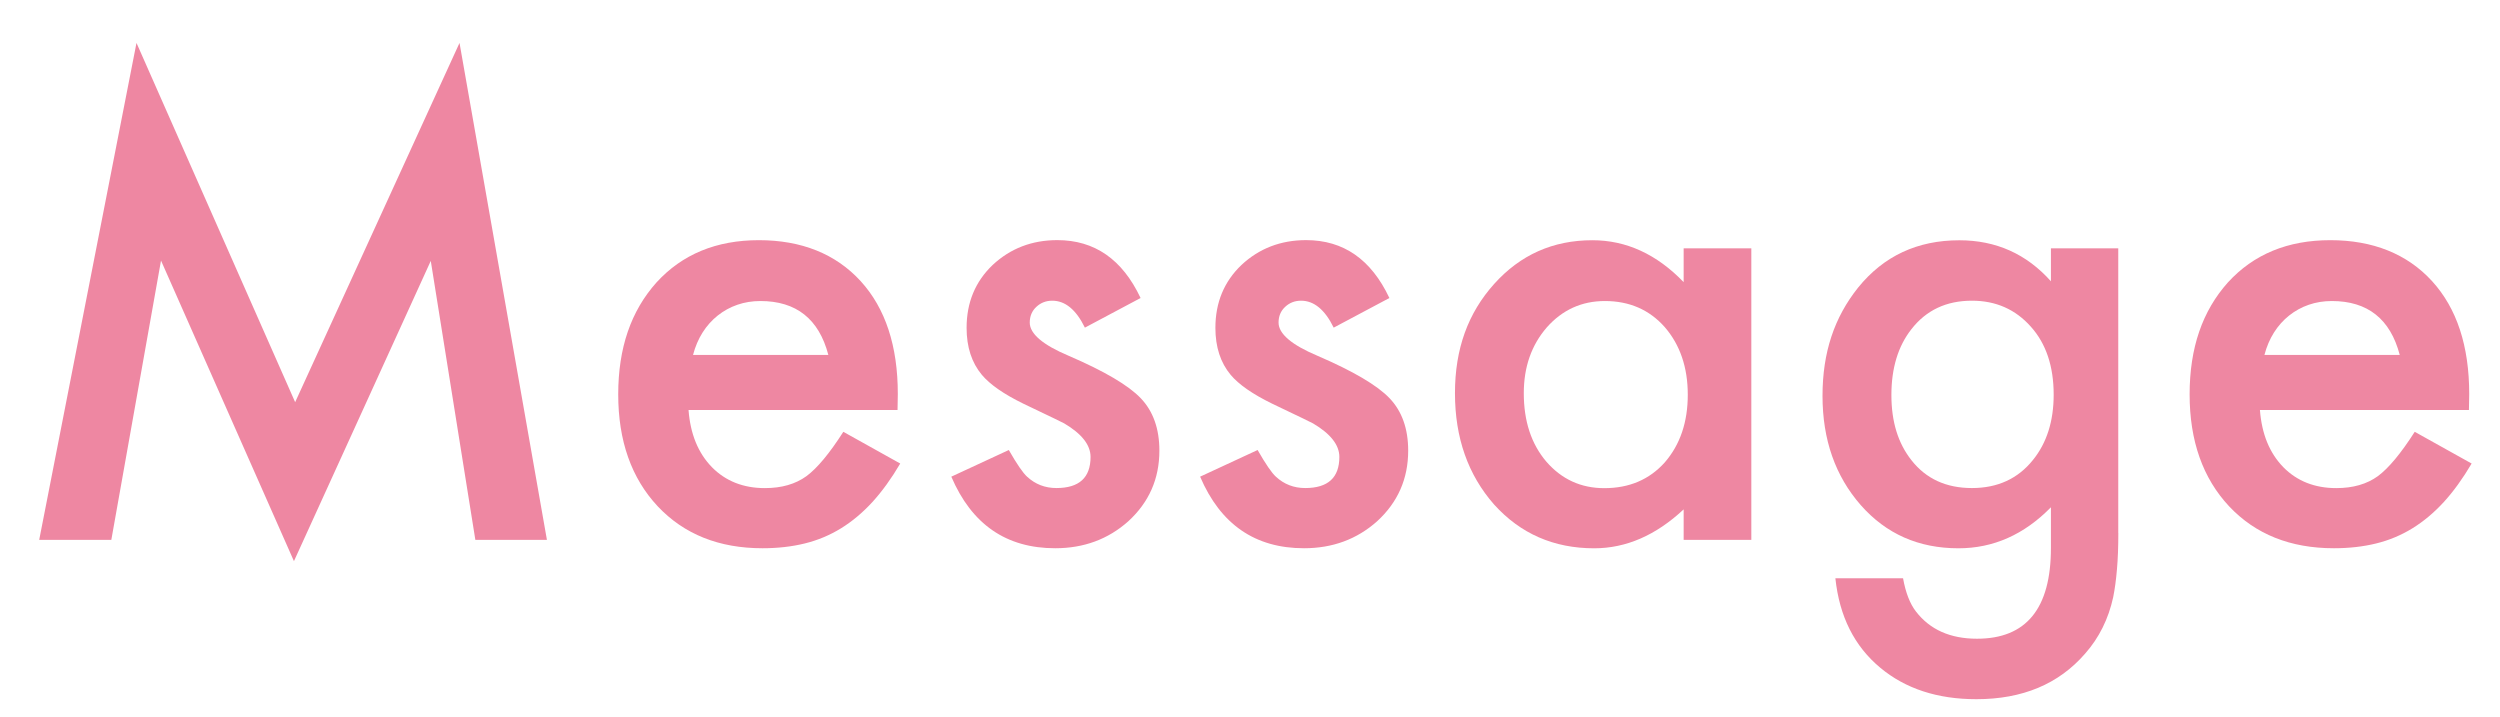
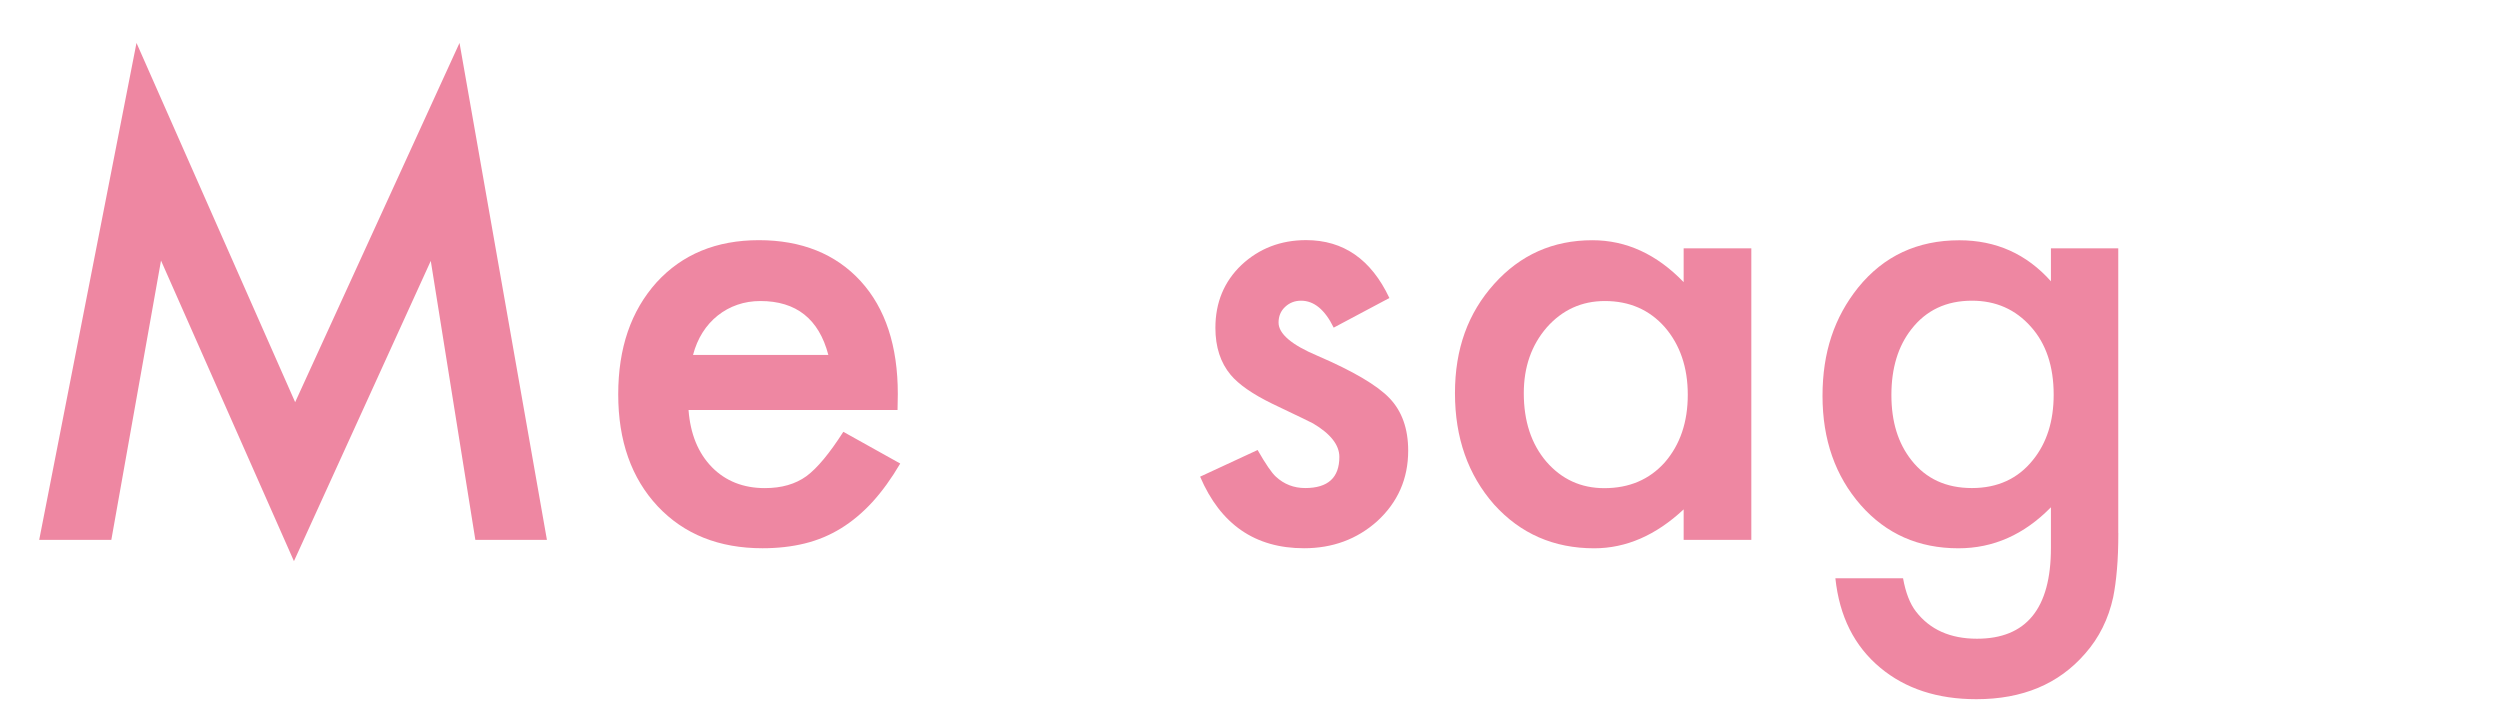
<svg xmlns="http://www.w3.org/2000/svg" id="_レイヤー_2" viewBox="0 0 454.77 130.4">
  <defs>
    <style>.cls-1{fill:#ee87a2;}</style>
  </defs>
  <g id="_レイヤー_1-2">
    <path class="cls-1" d="M7.13,98.21L24.83,7.81l28.86,65.35L83.59,7.81l15.9,90.4h-13.02l-8.11-50.75-24.89,54.62-24.18-54.68-9.04,50.81H7.13Z" />
    <path class="cls-1" d="M163.26,74.58h-38.01c.33,4.36,1.74,7.82,4.25,10.4,2.5,2.54,5.72,3.81,9.64,3.81,3.05,0,5.57-.73,7.57-2.18,1.96-1.45,4.19-4.14,6.7-8.06l10.35,5.77c-1.6,2.72-3.29,5.06-5.06,7-1.78,1.94-3.69,3.54-5.72,4.79-2.03,1.25-4.23,2.17-6.59,2.75-2.36.58-4.92.87-7.68.87-7.92,0-14.27-2.54-19.06-7.62-4.79-5.12-7.19-11.91-7.19-20.37s2.32-15.17,6.97-20.37c4.68-5.12,10.89-7.68,18.62-7.68s13.98,2.49,18.52,7.46c4.5,4.94,6.75,11.78,6.75,20.53l-.05,2.89ZM150.68,64.56c-1.71-6.53-5.83-9.8-12.36-9.8-1.49,0-2.89.23-4.19.68-1.31.45-2.5,1.11-3.57,1.96-1.07.85-1.99,1.88-2.75,3.08-.76,1.2-1.34,2.56-1.74,4.08h24.61Z" />
-     <path class="cls-1" d="M207.48,54.21l-10.13,5.39c-1.6-3.27-3.58-4.9-5.94-4.9-1.13,0-2.09.37-2.89,1.12-.8.74-1.2,1.7-1.2,2.86,0,2.03,2.36,4.05,7.08,6.04,6.5,2.8,10.87,5.37,13.12,7.73,2.25,2.36,3.38,5.54,3.38,9.53,0,5.12-1.89,9.4-5.66,12.85-3.67,3.27-8.1,4.9-13.29,4.9-8.9,0-15.19-4.34-18.9-13.02l10.46-4.85c1.45,2.54,2.56,4.16,3.32,4.85,1.49,1.38,3.27,2.07,5.34,2.07,4.14,0,6.21-1.89,6.21-5.66,0-2.18-1.6-4.21-4.79-6.1-1.23-.62-2.47-1.22-3.7-1.8-1.23-.58-2.49-1.18-3.76-1.8-3.56-1.74-6.06-3.49-7.52-5.23-1.85-2.21-2.78-5.06-2.78-8.55,0-4.61,1.58-8.42,4.74-11.44,3.23-3.01,7.15-4.52,11.76-4.52,6.79,0,11.83,3.5,15.14,10.51Z" />
    <path class="cls-1" d="M252.74,54.21l-10.13,5.39c-1.6-3.27-3.58-4.9-5.94-4.9-1.13,0-2.09.37-2.89,1.12-.8.74-1.2,1.7-1.2,2.86,0,2.03,2.36,4.05,7.08,6.04,6.5,2.8,10.87,5.37,13.12,7.73,2.25,2.36,3.38,5.54,3.38,9.53,0,5.12-1.89,9.4-5.66,12.85-3.67,3.27-8.1,4.9-13.29,4.9-8.9,0-15.19-4.34-18.9-13.02l10.46-4.85c1.45,2.54,2.56,4.16,3.32,4.85,1.49,1.38,3.27,2.07,5.34,2.07,4.14,0,6.21-1.89,6.21-5.66,0-2.18-1.6-4.21-4.79-6.1-1.23-.62-2.47-1.22-3.7-1.8-1.23-.58-2.49-1.18-3.76-1.8-3.56-1.74-6.06-3.49-7.52-5.23-1.85-2.21-2.78-5.06-2.78-8.55,0-4.61,1.58-8.42,4.74-11.44,3.23-3.01,7.15-4.52,11.76-4.52,6.79,0,11.83,3.5,15.14,10.51Z" />
    <path class="cls-1" d="M306.27,45.17h12.31v53.04h-12.31v-5.55c-5.05,4.72-10.47,7.08-16.28,7.08-7.33,0-13.4-2.65-18.19-7.95-4.76-5.41-7.13-12.16-7.13-20.26s2.38-14.58,7.13-19.88c4.76-5.3,10.71-7.95,17.86-7.95,6.17,0,11.71,2.54,16.61,7.62v-6.15ZM277.19,71.53c0,5.08,1.36,9.22,4.08,12.42,2.79,3.23,6.32,4.85,10.56,4.85,4.54,0,8.2-1.56,11-4.68,2.8-3.23,4.19-7.33,4.19-12.31s-1.4-9.08-4.19-12.31c-2.8-3.16-6.43-4.74-10.89-4.74-4.21,0-7.73,1.6-10.56,4.79-2.8,3.23-4.19,7.22-4.19,11.98Z" />
    <path class="cls-1" d="M385.34,96.96c0,2.5-.08,4.71-.25,6.62-.16,1.91-.39,3.58-.68,5.04-.87,3.99-2.58,7.42-5.12,10.29-4.79,5.52-11.38,8.28-19.77,8.28-7.08,0-12.91-1.91-17.48-5.72-4.72-3.92-7.44-9.35-8.17-16.28h12.31c.47,2.61,1.25,4.63,2.34,6.04,2.54,3.3,6.24,4.96,11.11,4.96,8.97,0,13.45-5.5,13.45-16.5v-7.41c-4.87,4.97-10.47,7.46-16.83,7.46-7.23,0-13.14-2.61-17.75-7.84-4.65-5.3-6.97-11.93-6.97-19.88s2.16-14.3,6.48-19.71c4.65-5.74,10.78-8.6,18.41-8.6,6.68,0,12.23,2.49,16.66,7.46v-5.99h12.25v51.79ZM373.58,71.8c0-5.15-1.38-9.28-4.14-12.36-2.8-3.16-6.37-4.74-10.73-4.74-4.65,0-8.31,1.72-11,5.17-2.43,3.09-3.65,7.08-3.65,11.98s1.22,8.79,3.65,11.87c2.65,3.38,6.32,5.06,11,5.06s8.39-1.71,11.11-5.12c2.5-3.09,3.76-7.04,3.76-11.87Z" />
-     <path class="cls-1" d="M449.11,74.58h-38.01c.33,4.36,1.74,7.82,4.25,10.4,2.5,2.54,5.72,3.81,9.64,3.81,3.05,0,5.57-.73,7.57-2.18,1.96-1.45,4.19-4.14,6.7-8.06l10.35,5.77c-1.6,2.72-3.29,5.06-5.06,7-1.78,1.94-3.69,3.54-5.72,4.79-2.03,1.25-4.23,2.17-6.59,2.75-2.36.58-4.92.87-7.68.87-7.92,0-14.27-2.54-19.06-7.62-4.79-5.12-7.19-11.91-7.19-20.37s2.32-15.17,6.97-20.37c4.68-5.12,10.89-7.68,18.62-7.68s13.98,2.49,18.52,7.46c4.5,4.94,6.75,11.78,6.75,20.53l-.05,2.89ZM436.53,64.56c-1.71-6.53-5.83-9.8-12.36-9.8-1.49,0-2.89.23-4.19.68-1.31.45-2.5,1.11-3.57,1.96-1.07.85-1.99,1.88-2.75,3.08-.76,1.2-1.34,2.56-1.74,4.08h24.61Z" />
  </g>
</svg>